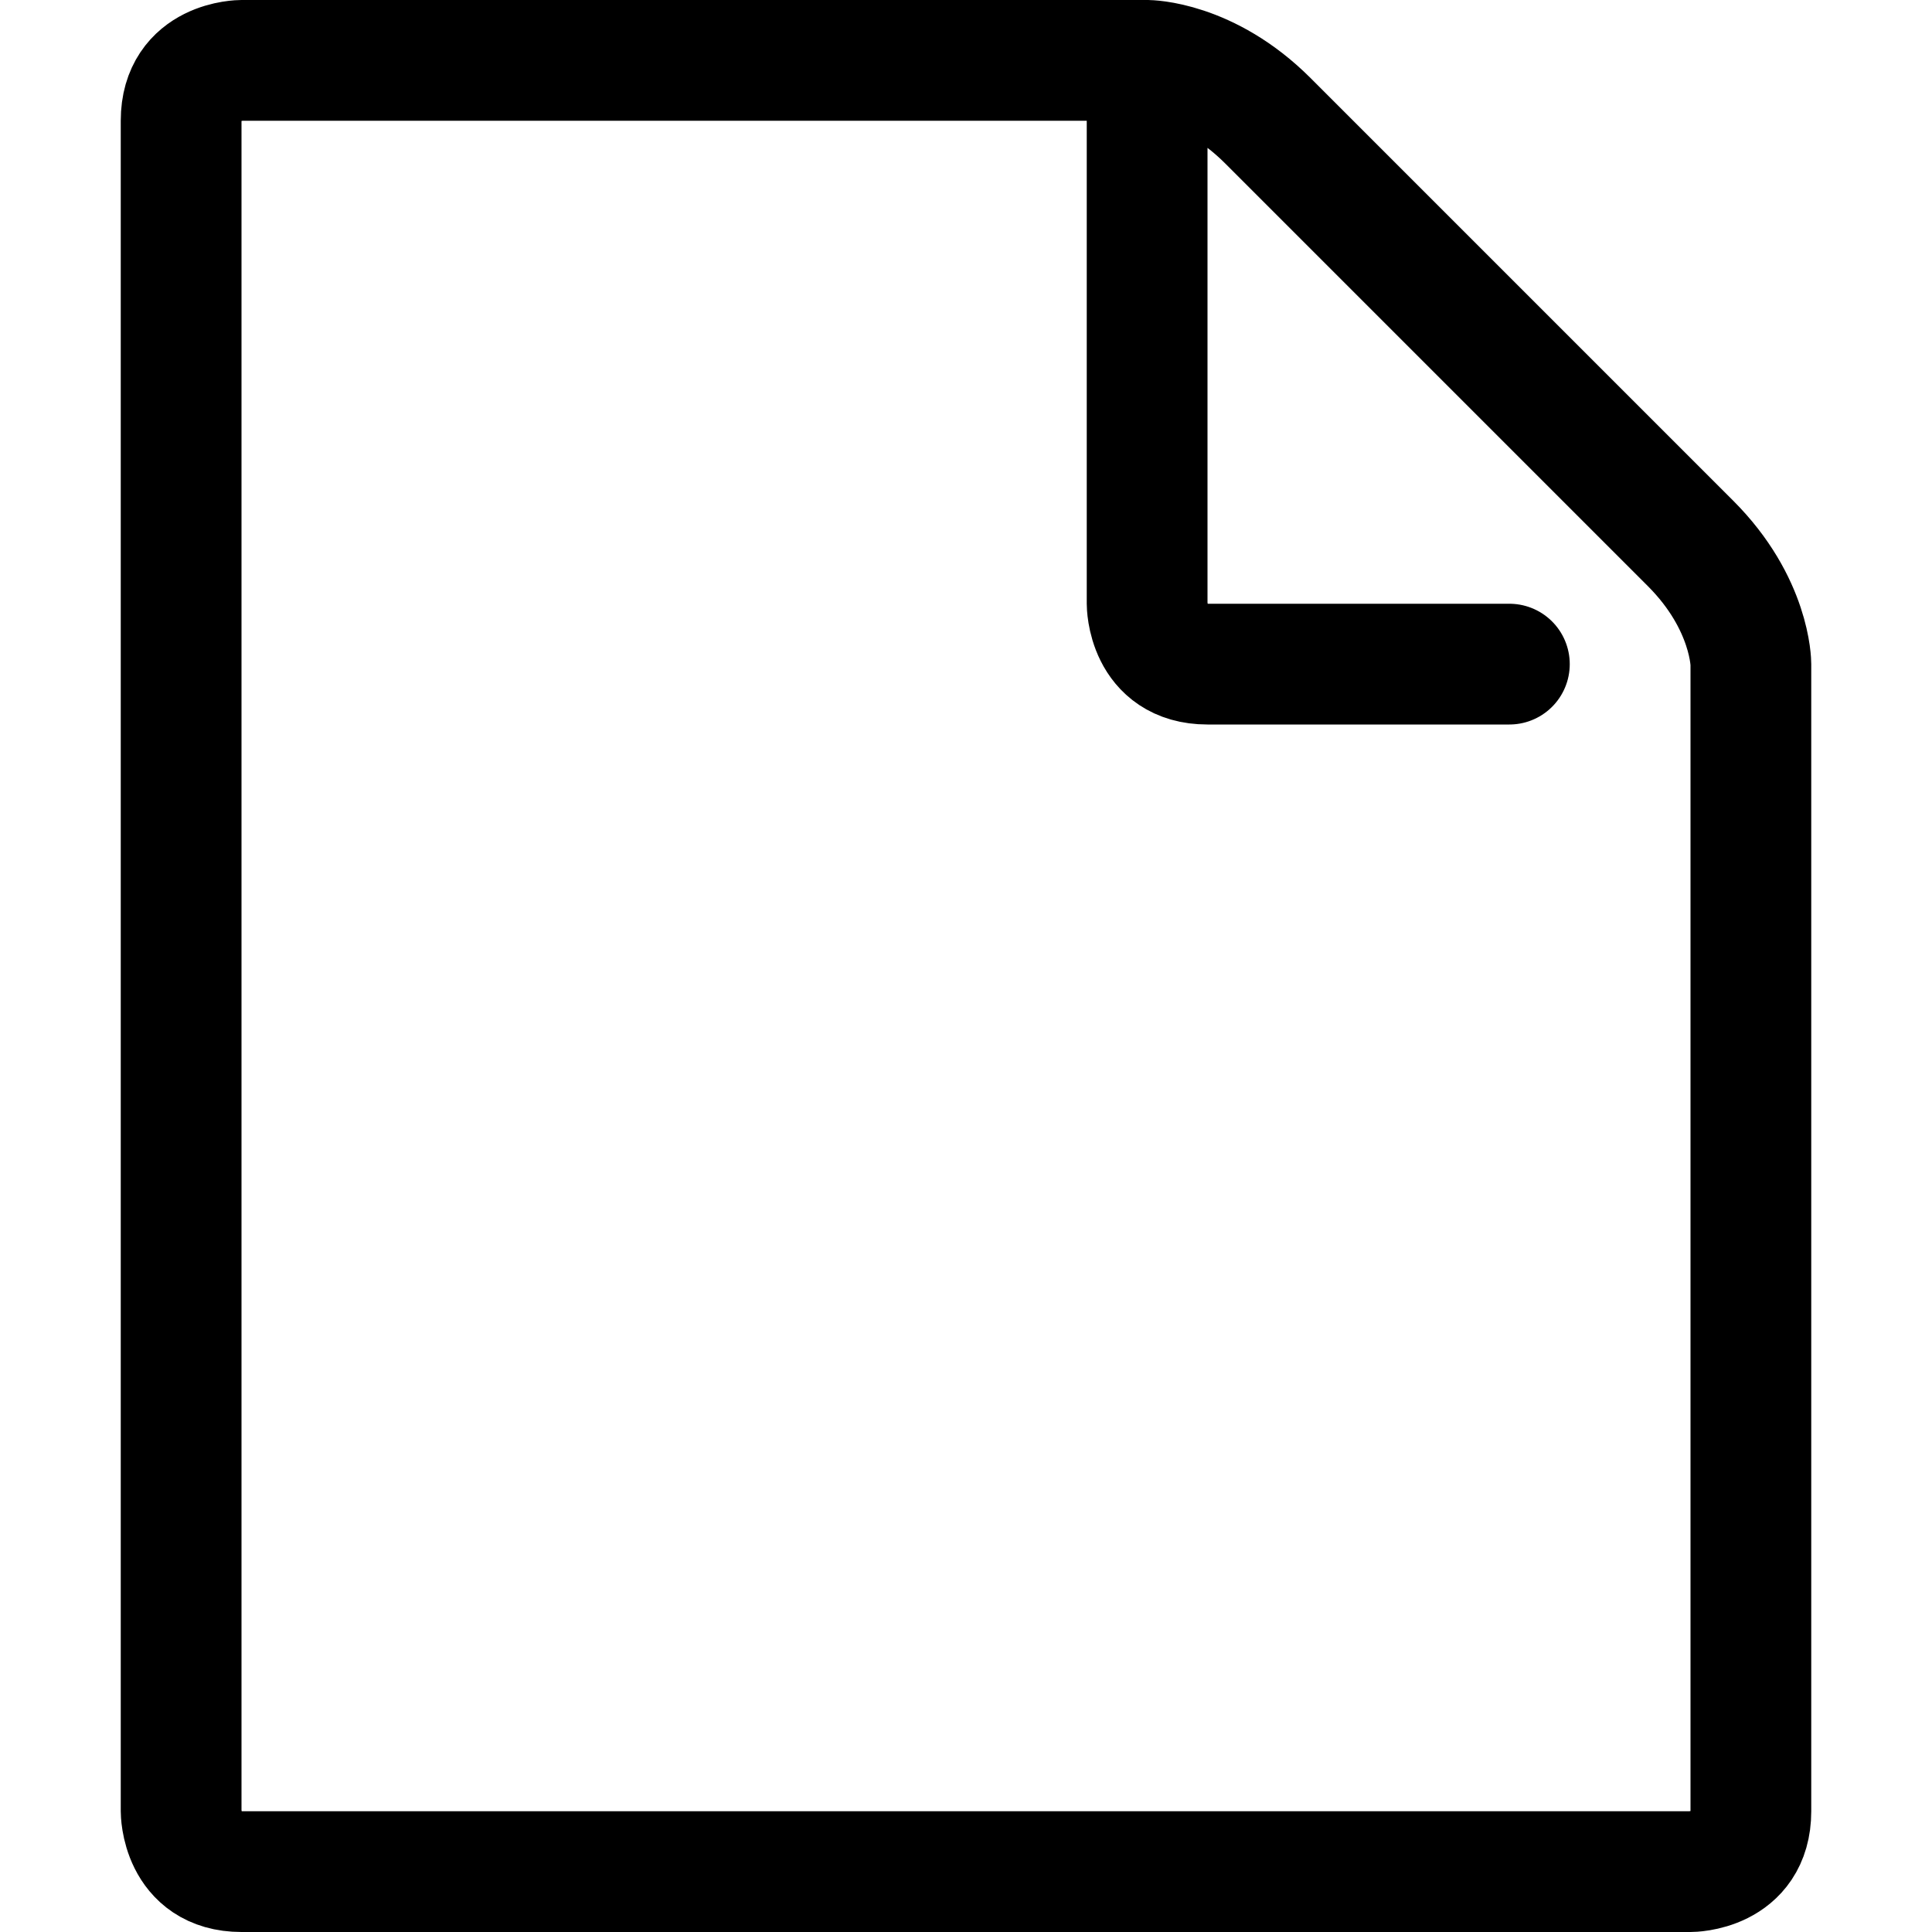
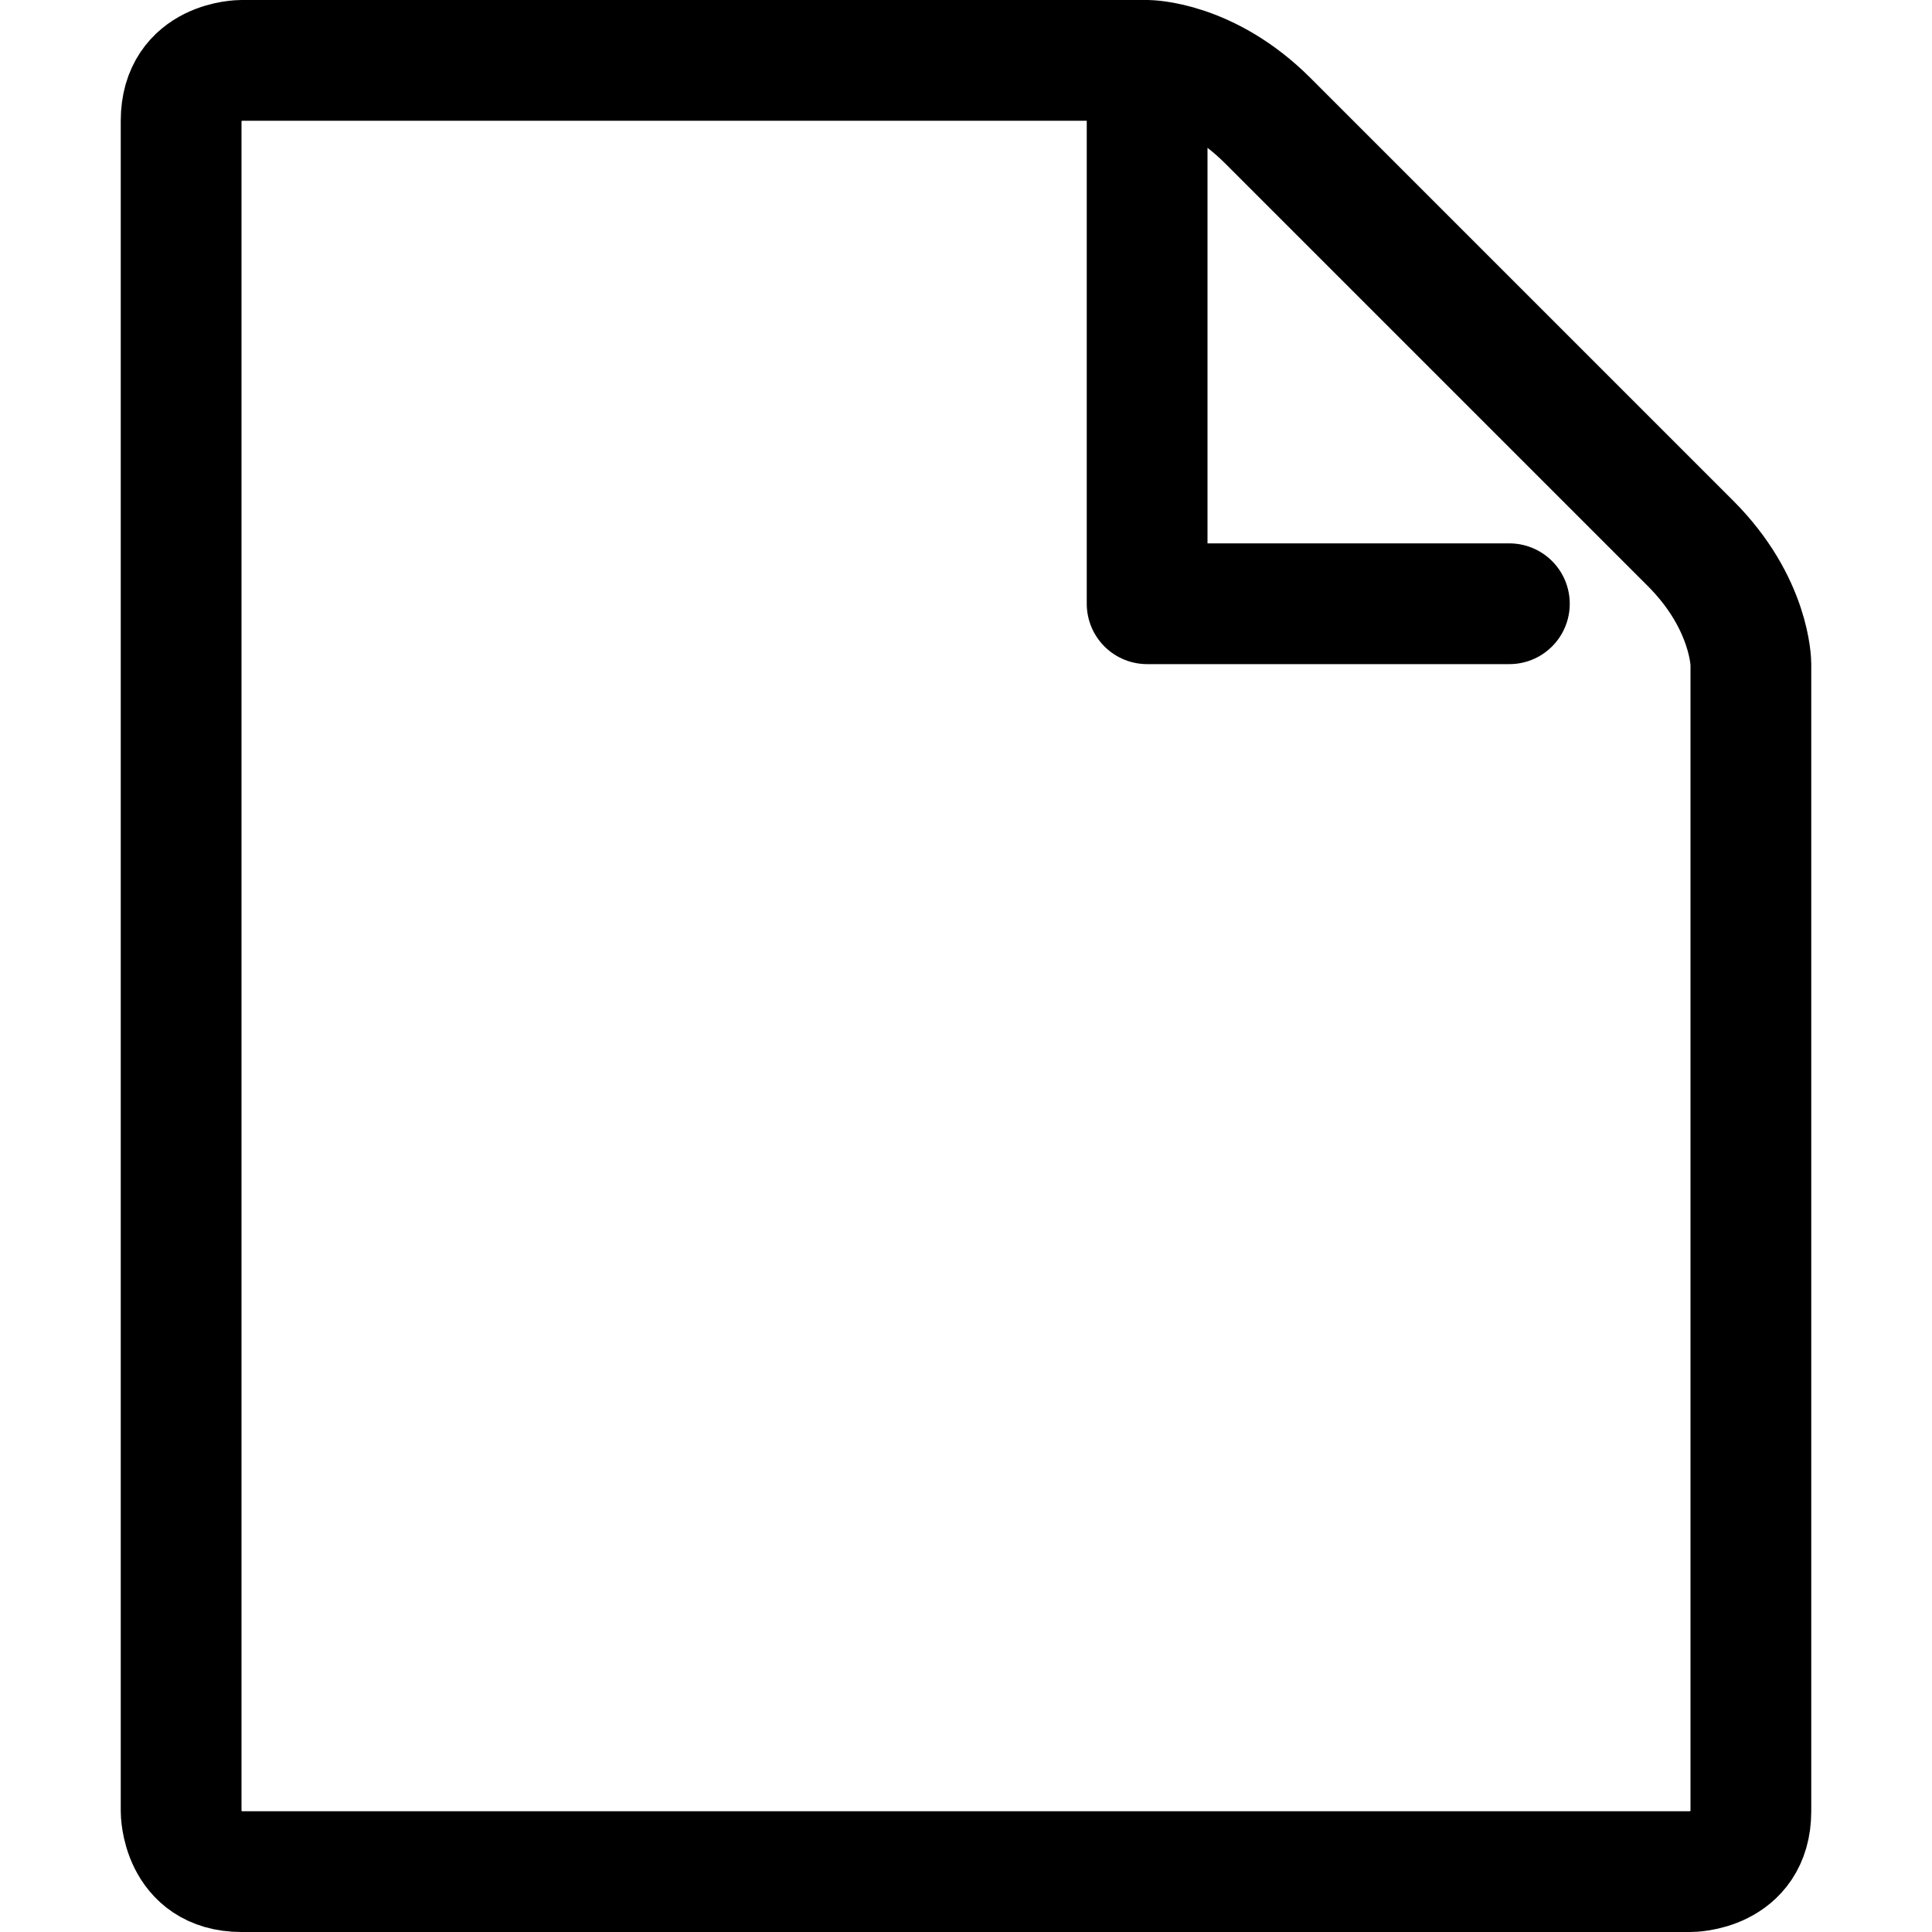
<svg xmlns="http://www.w3.org/2000/svg" width="800px" height="800px" viewBox="0 0 32 32" fill="none">
-   <path d="M19 1C19 1 20 1 21 2L28 9C29 10 29 11 29 11V30C29 31 28 31 28 31H4C3 31 3 30 3 30V2C3 1 4 1 4 1H19ZM19 1V10C19 10 19 11 20 11H25" stroke="#000000" stroke-width="2" stroke-linecap="round" stroke-linejoin="round" />
+   <path d="M19 1C19 1 20 1 21 2L28 9C29 10 29 11 29 11V30C29 31 28 31 28 31H4C3 31 3 30 3 30V2C3 1 4 1 4 1H19ZM19 1V10H25" stroke="#000000" stroke-width="2" stroke-linecap="round" stroke-linejoin="round" />
</svg>